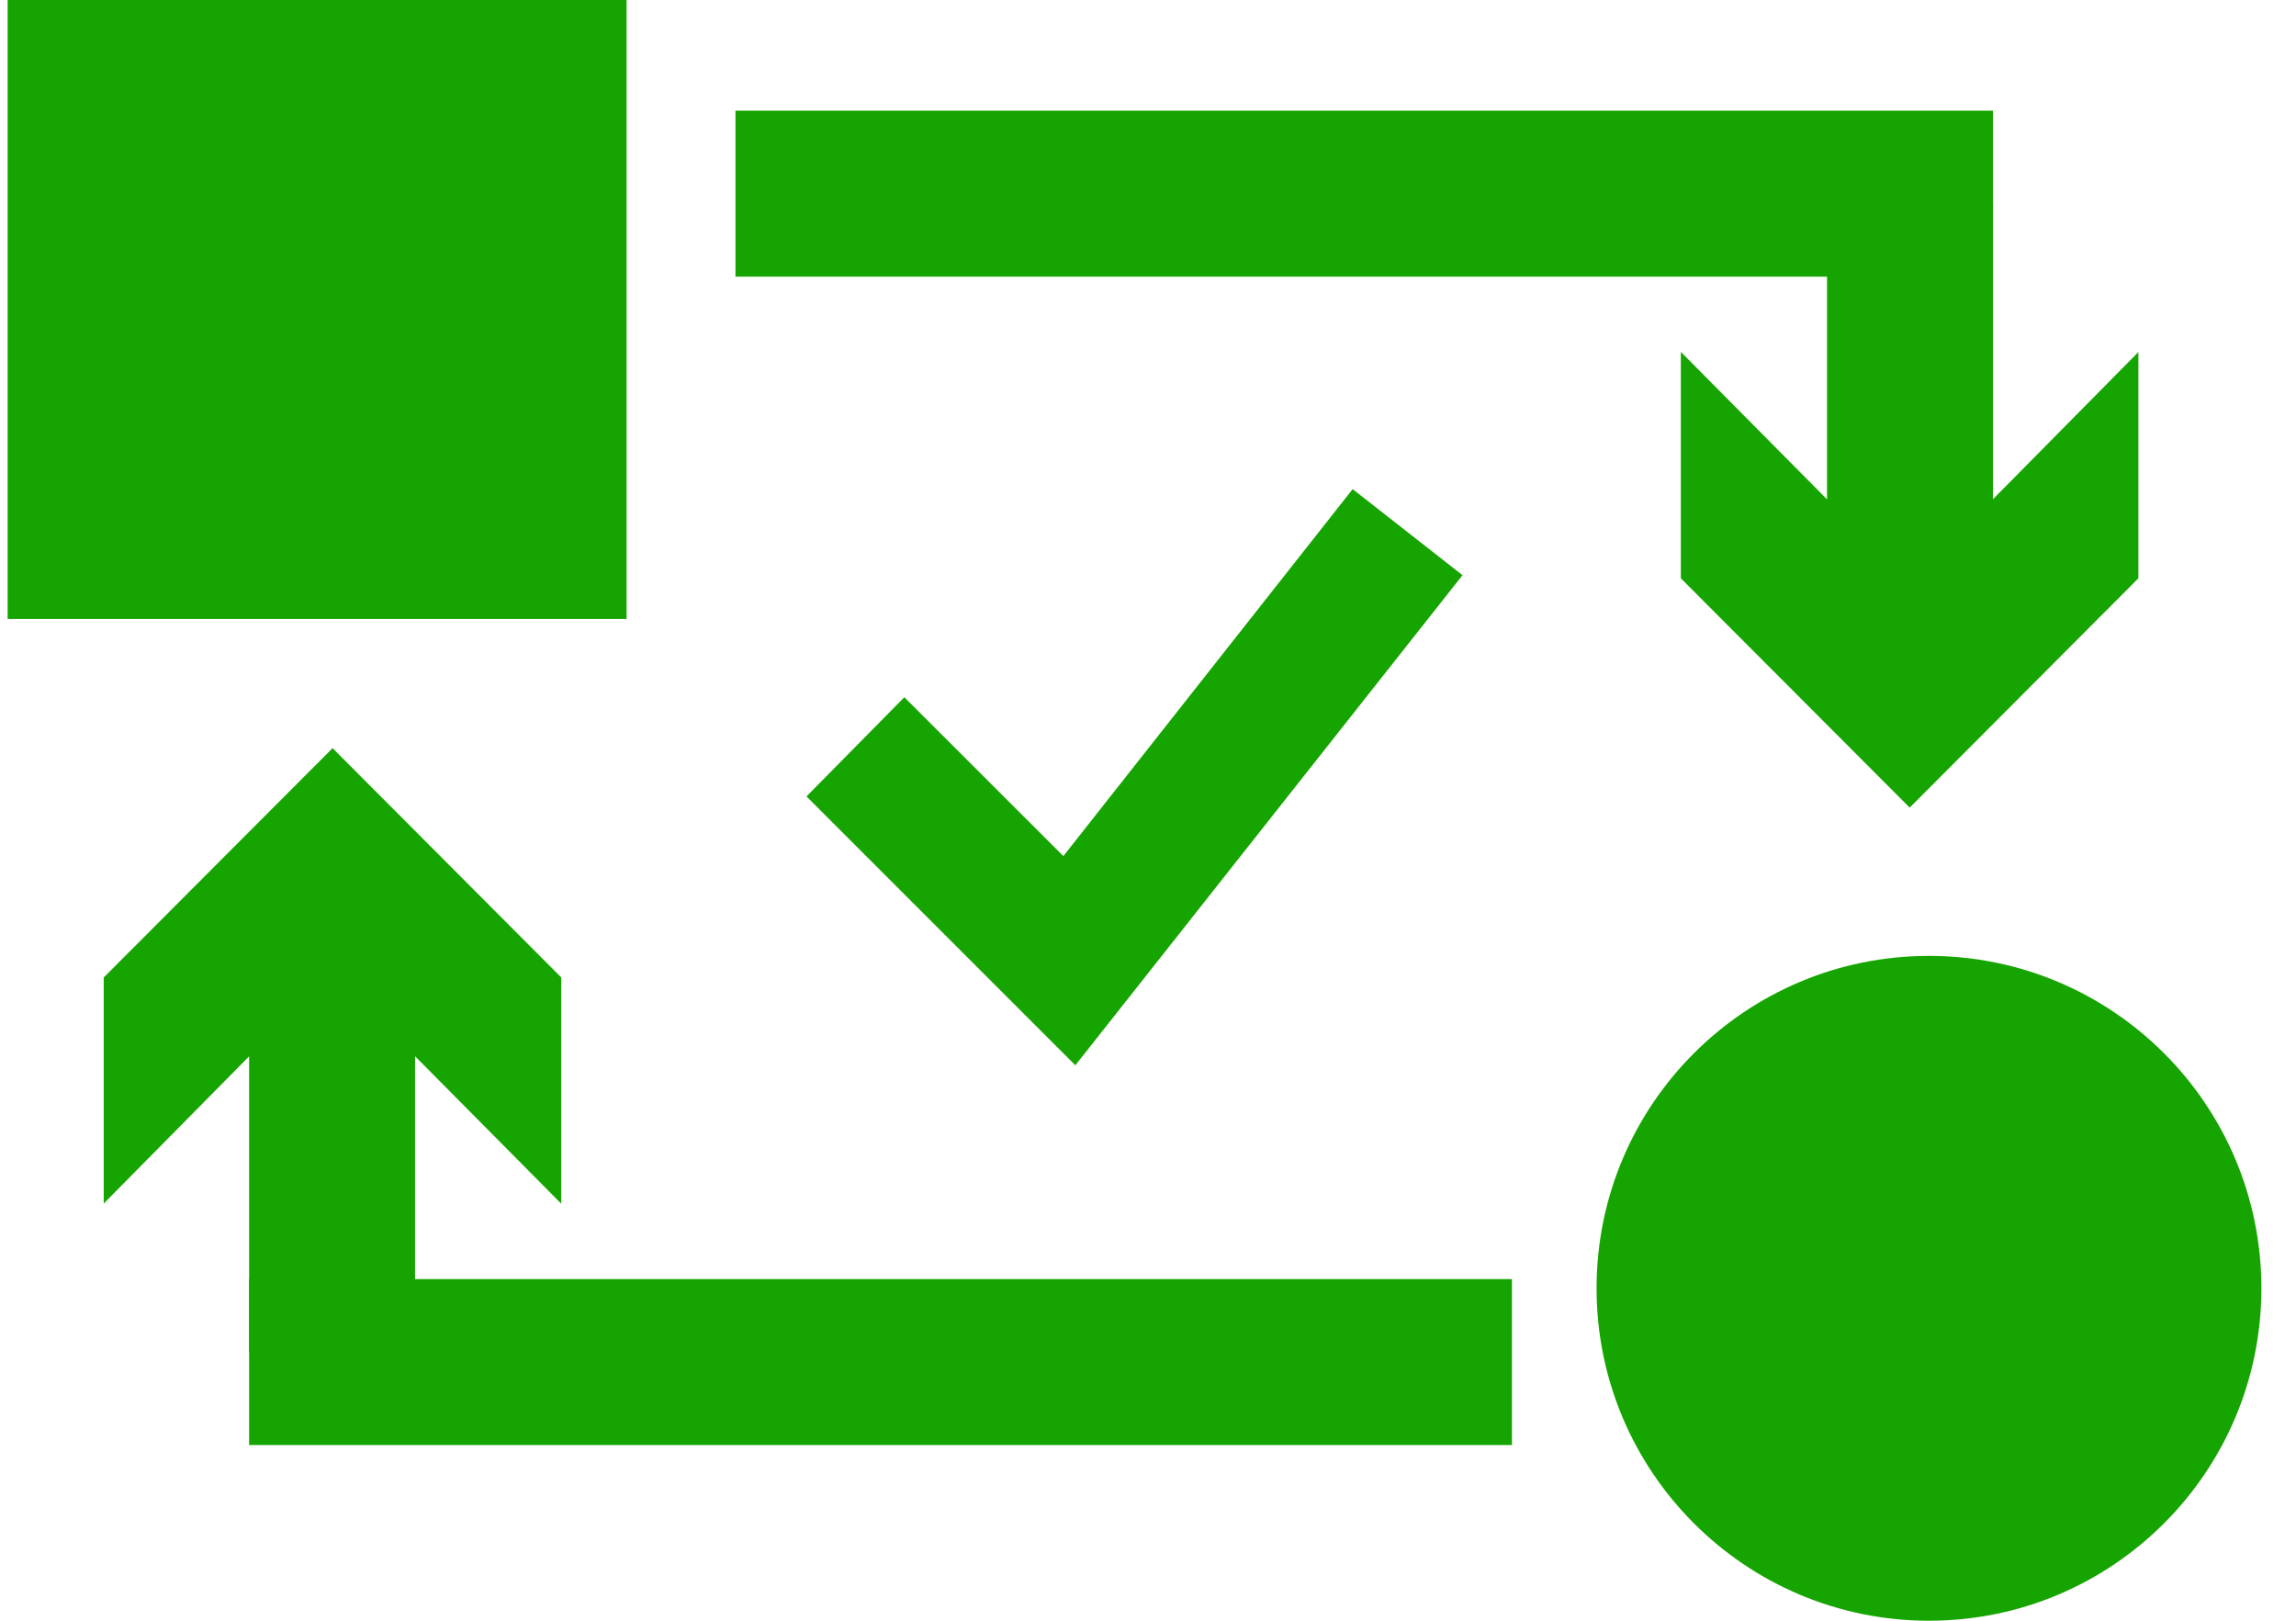
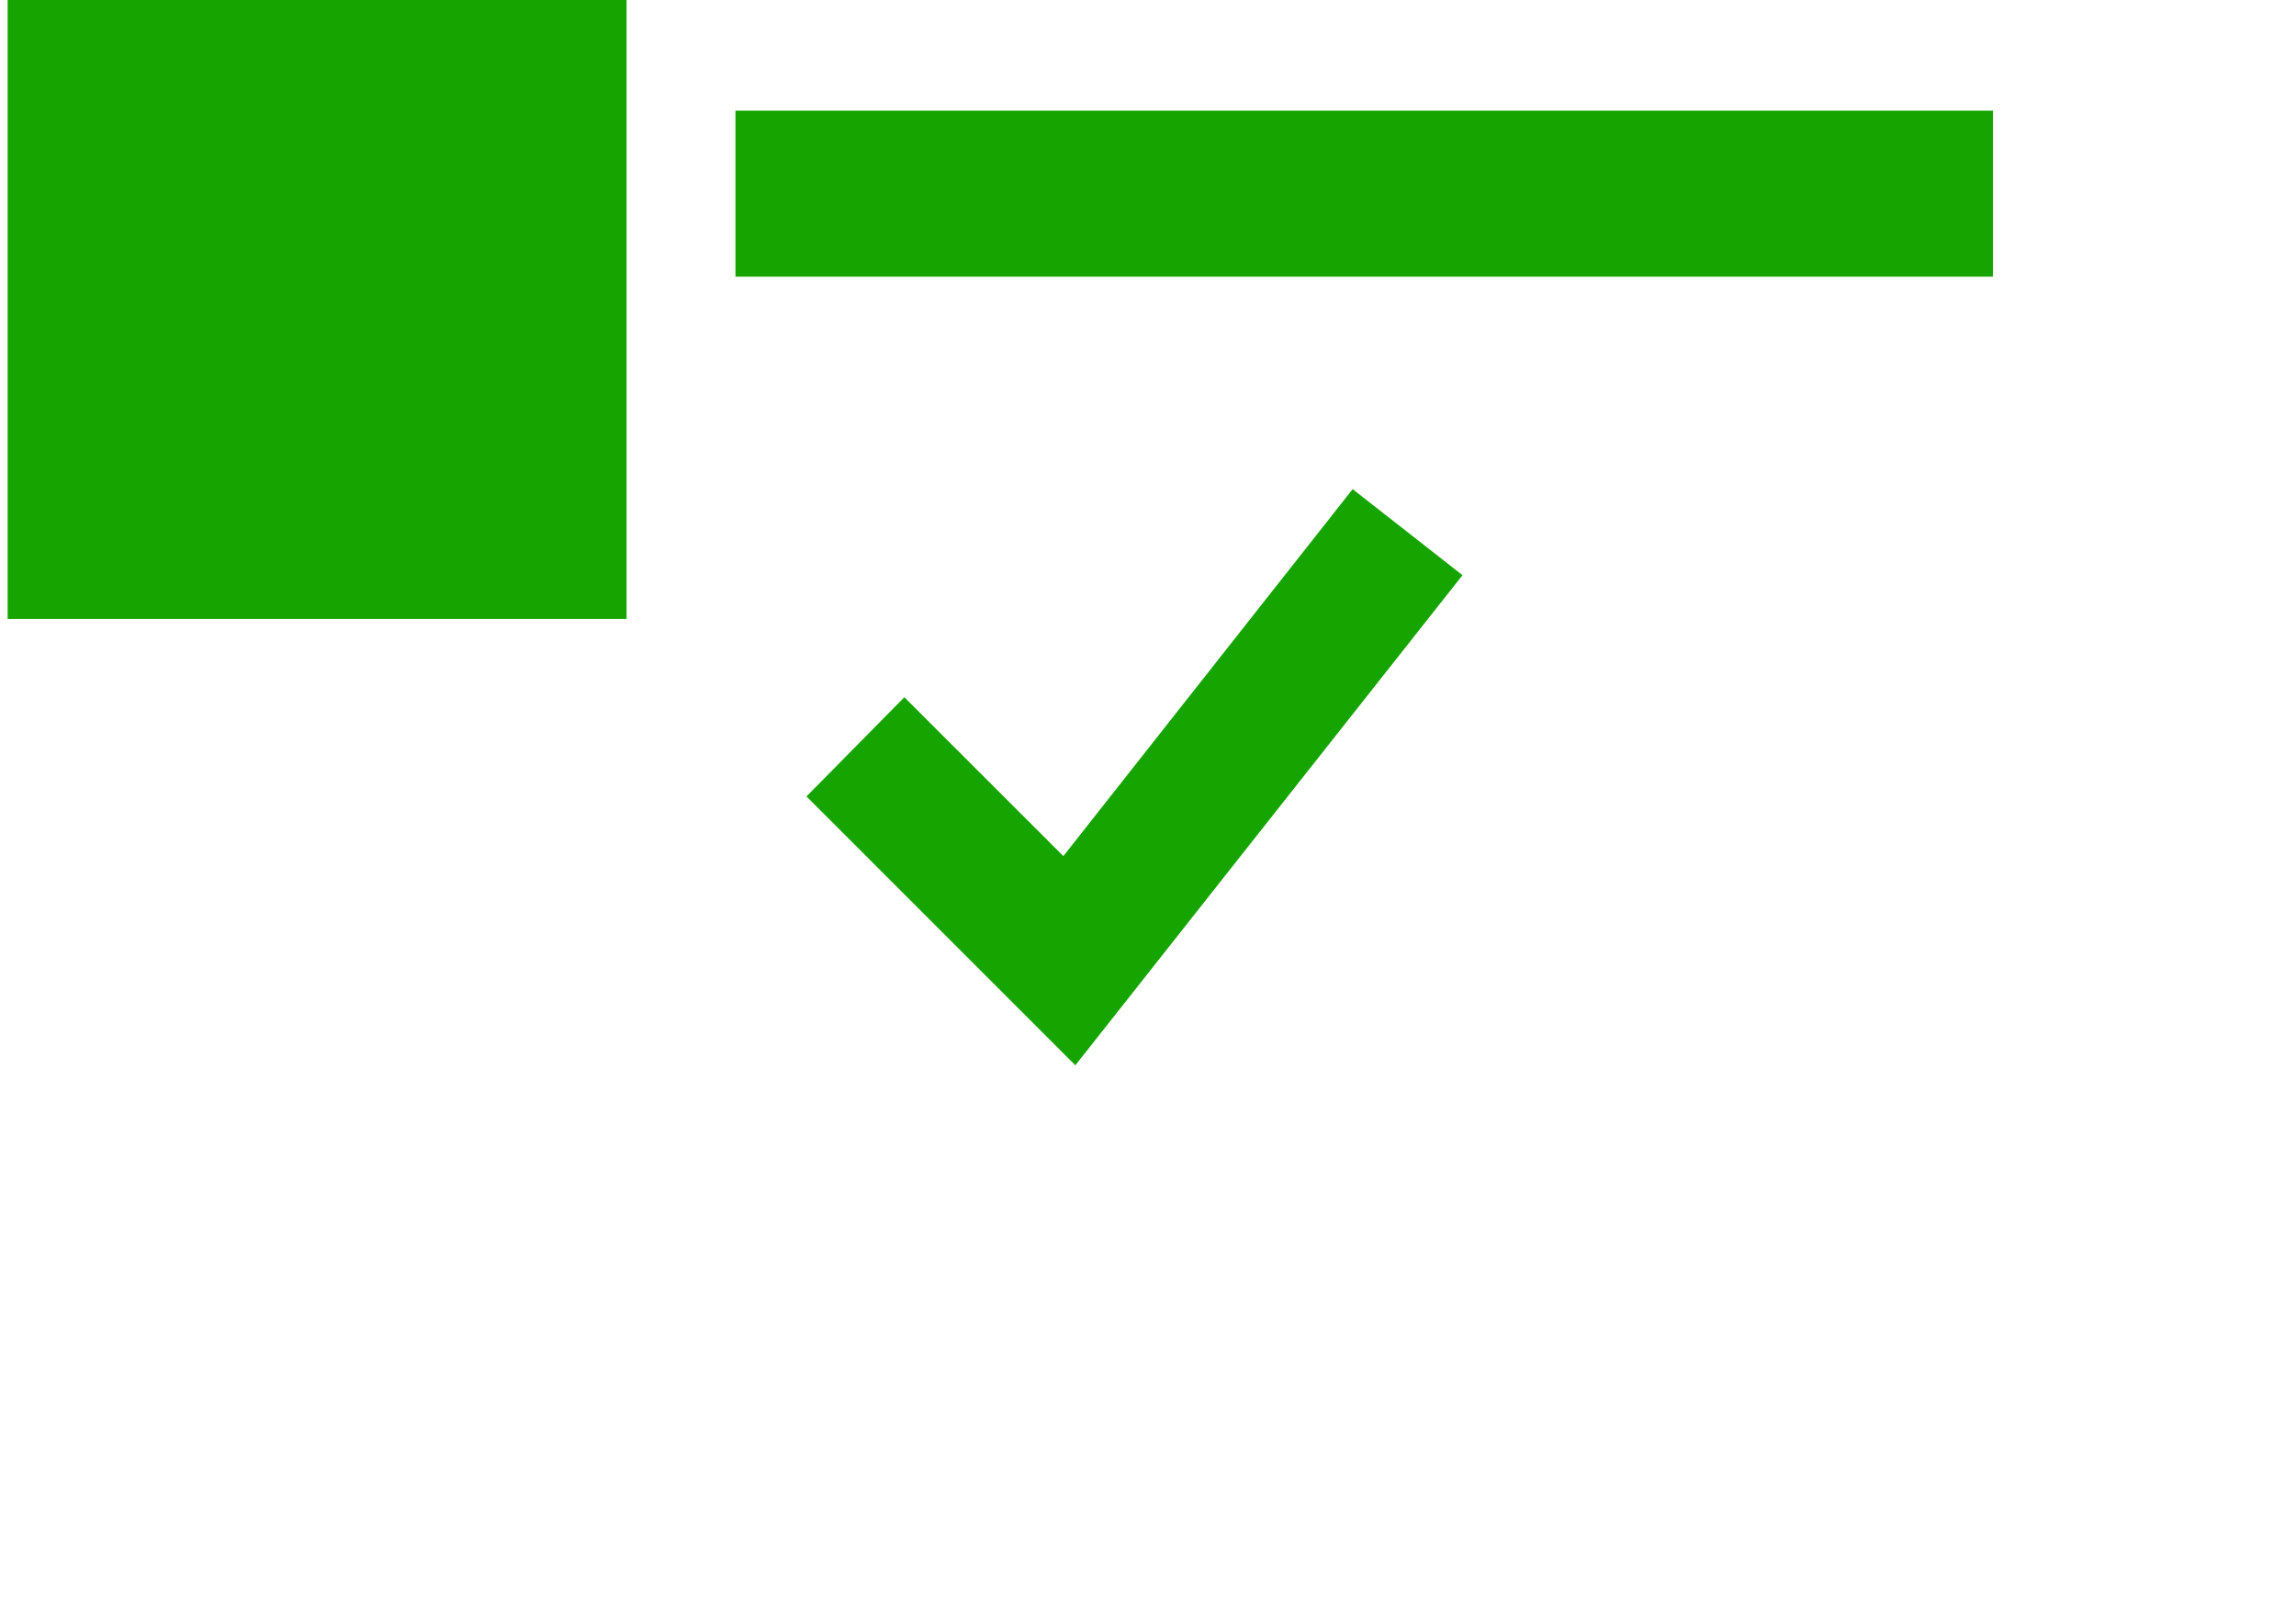
<svg xmlns="http://www.w3.org/2000/svg" width="68" height="48" viewBox="0 0 68 48" fill="none">
  <path d="M18.557 0H0.226V18.331H18.557V0Z" fill="#16A500" />
  <path d="M59.025 3.278H21.782V8.194H59.025V3.278Z" fill="#16A500" />
-   <path d="M59.026 14.784V6.019H54.111V14.789L49.781 10.421V17.127L56.559 23.919L63.332 17.127V10.426L59.026 14.784Z" fill="#16A500" />
-   <path d="M44.779 37.882H7.378V42.797H44.779V37.882Z" fill="#16A500" />
-   <path d="M7.378 31.286V40.056H12.293V31.282L16.623 35.65V28.949L9.85 22.157L3.072 28.949V35.645L7.378 31.286Z" fill="#16A500" />
-   <path d="M57.13 48C62.567 48 66.975 43.592 66.975 38.155C66.975 32.718 62.567 28.31 57.13 28.31C51.693 28.31 47.285 32.718 47.285 38.155C47.285 43.592 51.693 48 57.13 48Z" fill="#16A500" />
  <path d="M31.848 31.55L43.315 17.035L40.061 14.486L31.493 25.354L26.784 20.649L23.885 23.587L31.848 31.55Z" fill="#16A500" />
</svg>